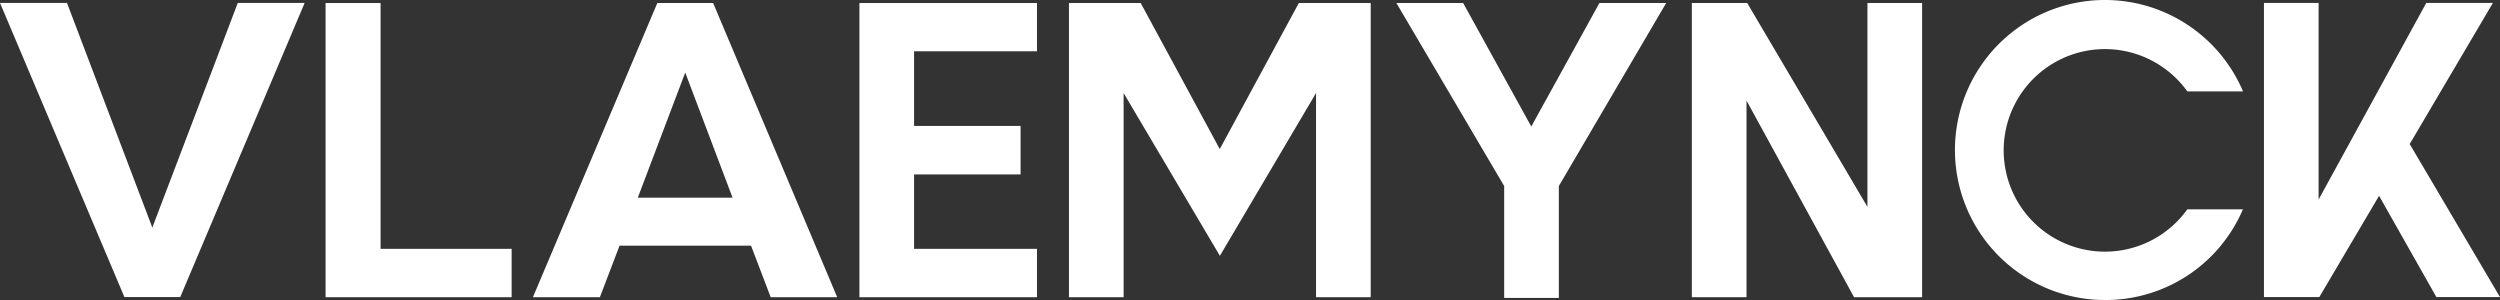
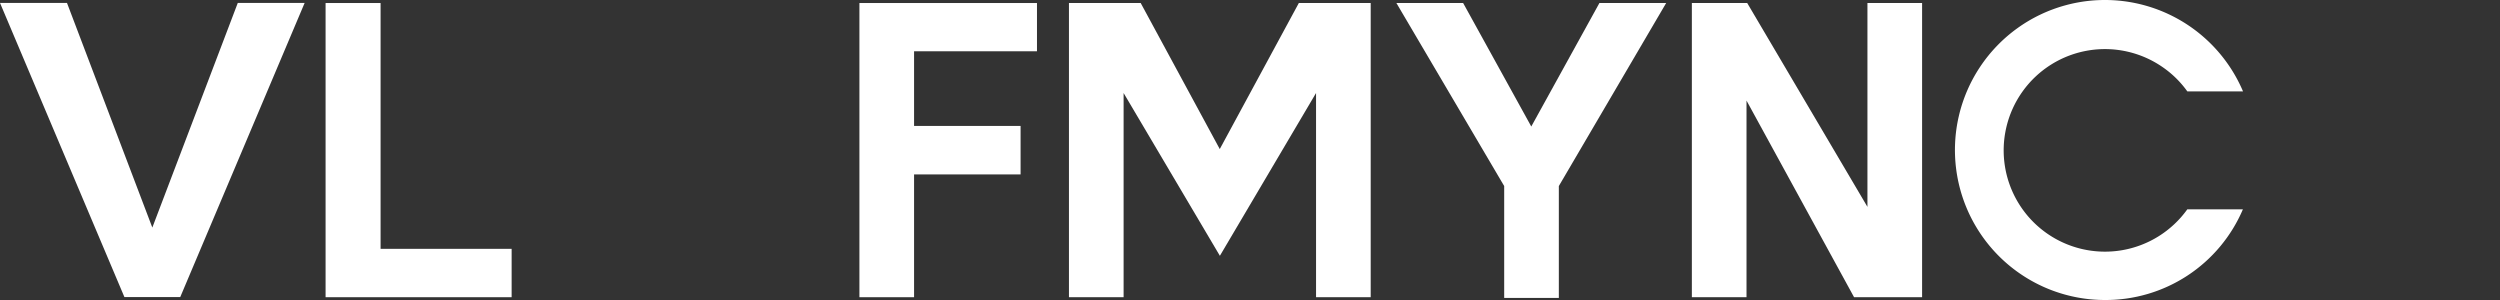
<svg xmlns="http://www.w3.org/2000/svg" viewBox="0 0 215 25.8">
  <rect x="0" y="0" width="215" height="25.8" fill="#333333" stroke="none" />
  <g>
    <path d="M181,25.8A12.83,12.83,0,0,0,192.89,18h-4.78a8.71,8.71,0,1,1-2-12.14,8.61,8.61,0,0,1,2,2h4.79A12.9,12.9,0,1,0,181,25.8" fill="#fff" />
-     <path d="M209.53,25.55H215l-7.77-13.17.05-.07L214.39.25h-5.73L199.4,17.16V.25h-4.7v25.3h4.76l5.14-8.71Z" fill="#fff" />
    <path d="M28,.26v25.3H44V21.4H32.73V.26Z" fill="#fff" />
-     <path d="M64.59,21.13l1.69,4.43H72L61.33.26h-4.8l-10.7,25.3h5.76l1.69-4.43ZM58.93,6.24,63,17H54.85Z" fill="#fff" />
    <path d="M20.45.25,13.1,19.57,5.76.25H0l10.7,25.3h4.8L26.2.25Z" fill="#fff" />
    <path d="M165.3,25.56V.26h-4.7V17.79L150.26.26H145.5v25.3h4.7V8.65l9.25,16.91Z" fill="#fff" />
    <path d="M137.55.26l-5.86,10.62L125.83.26h-5.74L129.36,16v9.62h4.7V16l0,0L143.29.26Z" fill="#fff" />
    <path d="M113.18,8V25.56h4.7V.26H111.7l-6.8,12.56L98.1.26H91.93v25.3h4.7V8l8.28,14Z" fill="#fff" />
-     <path d="M89.18,4.41V.26H73.91v25.3H89.18V21.4H78.61V15h9.16V10.83H78.61V4.41Z" fill="#fff" />
+     <path d="M89.18,4.41V.26H73.91v25.3H89.18H78.61V15h9.16V10.83H78.61V4.41Z" fill="#fff" />
  </g>
</svg>